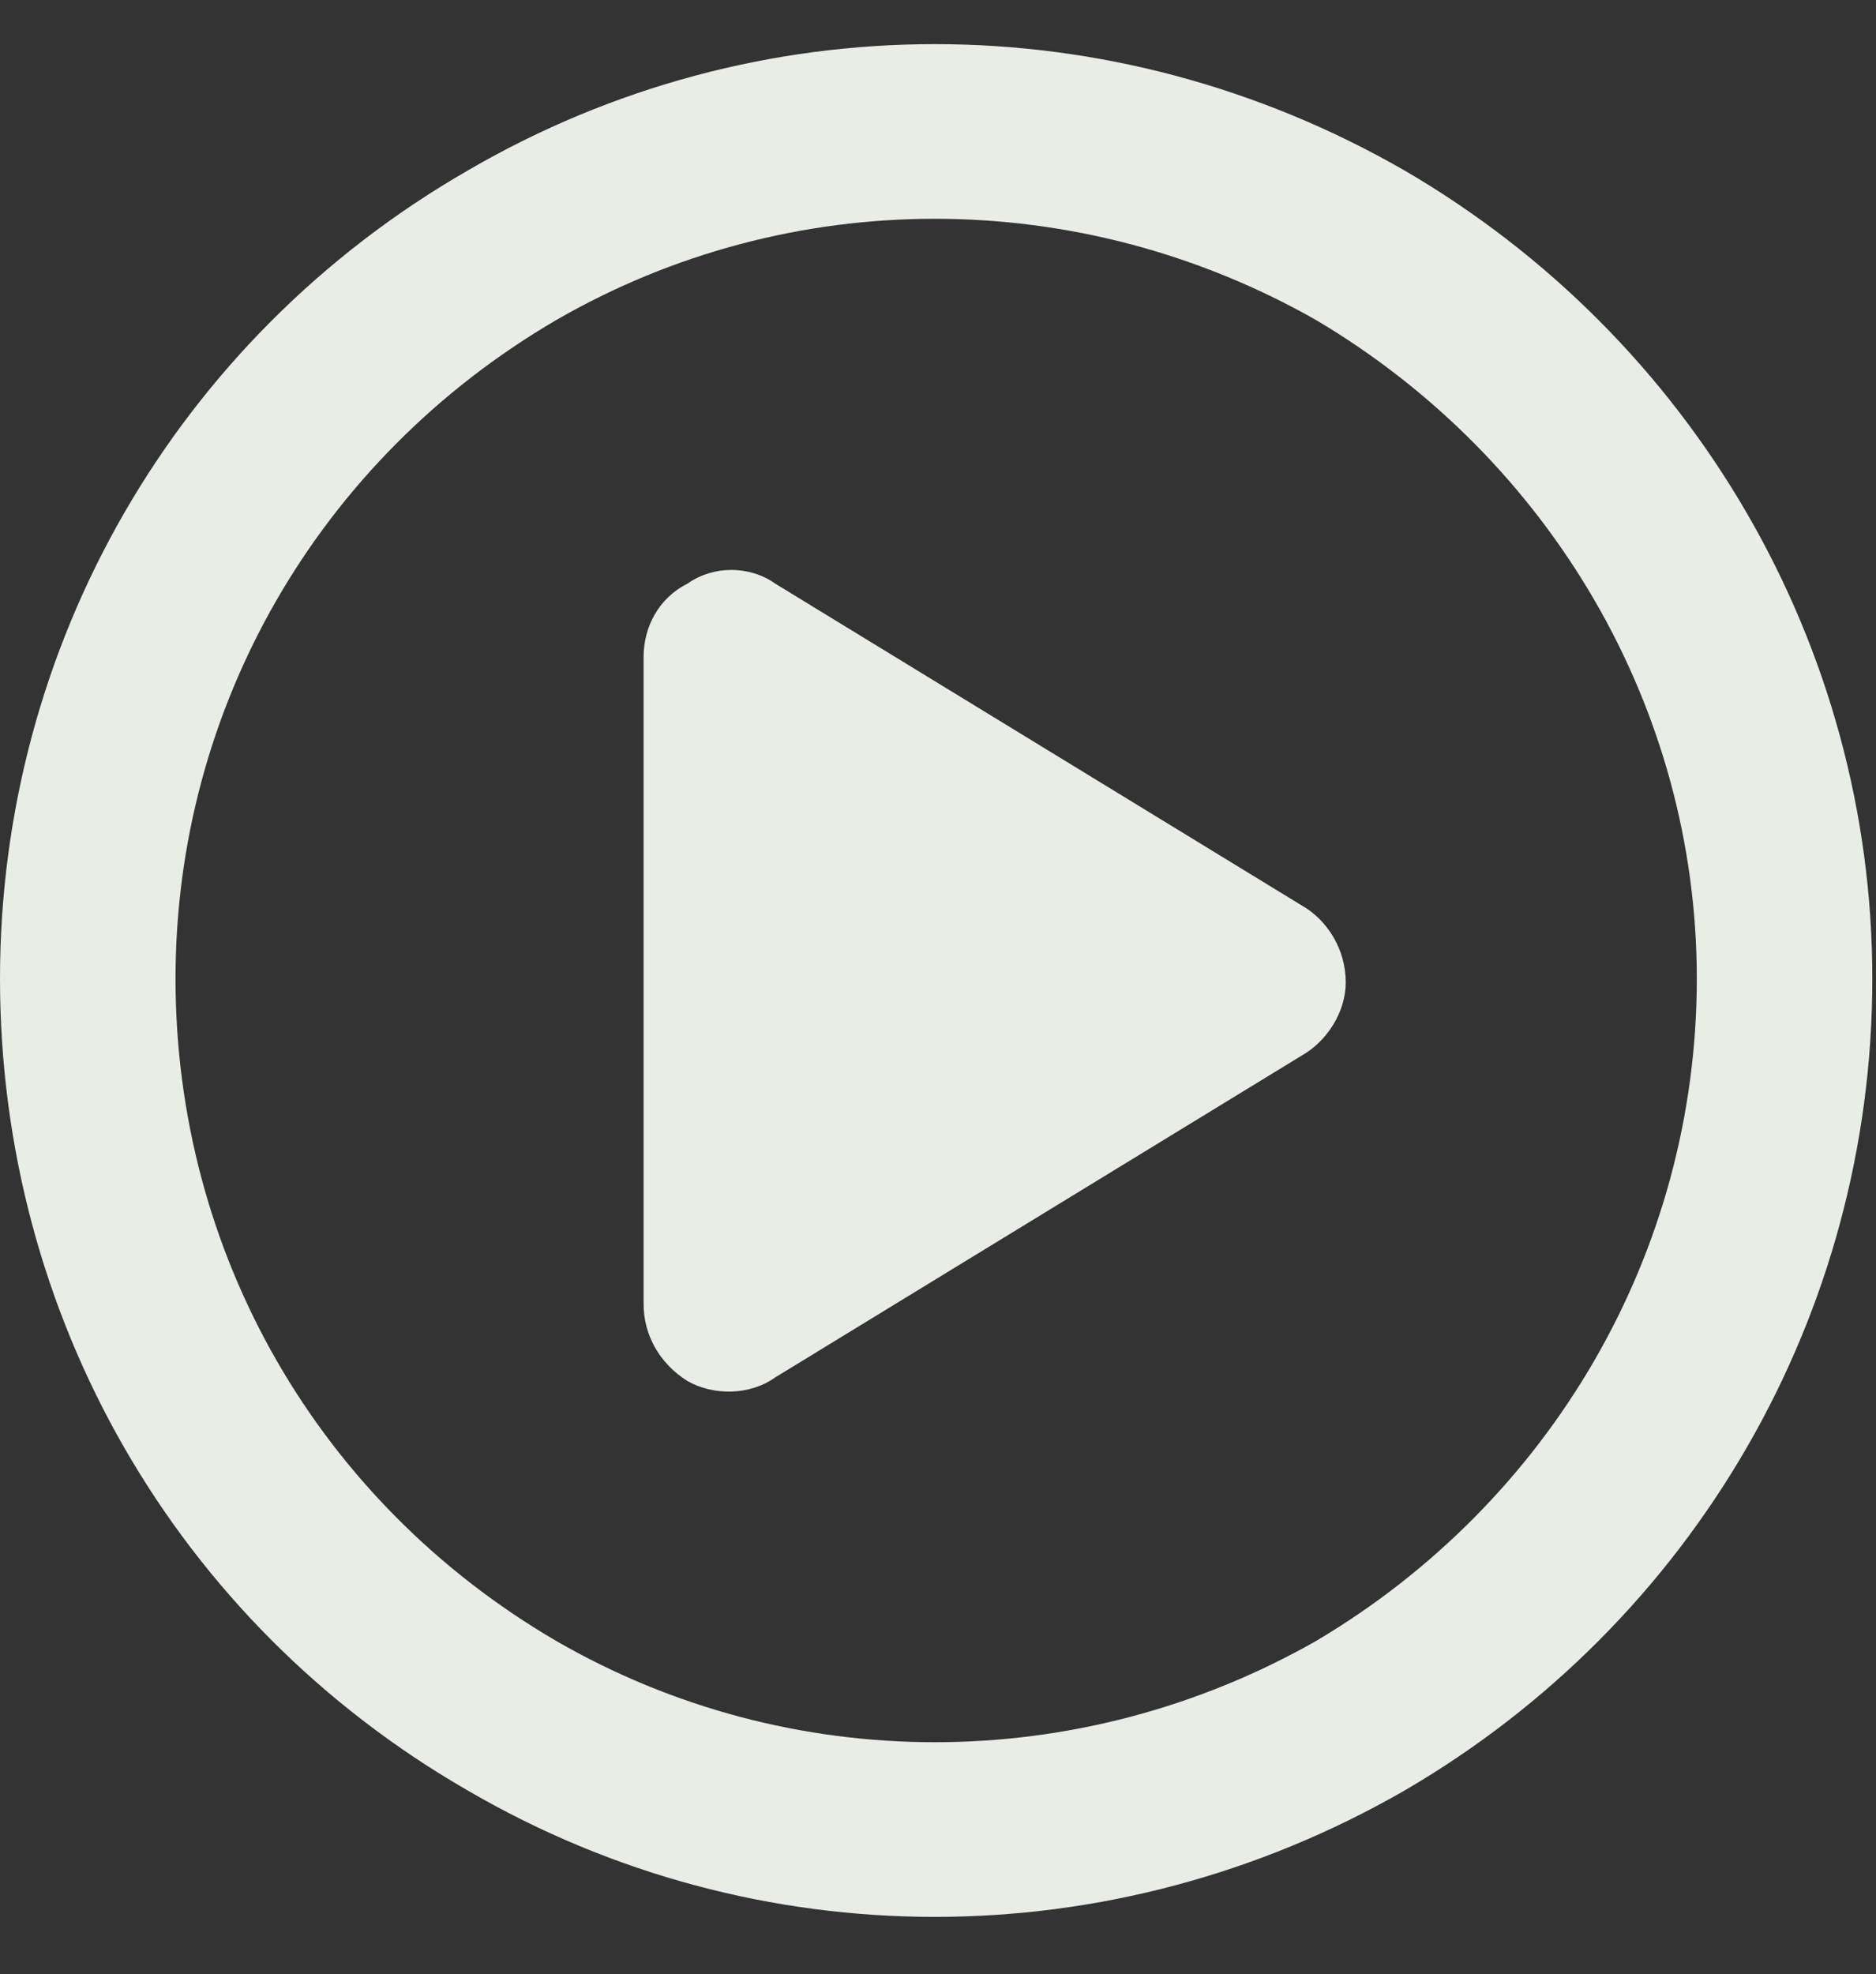
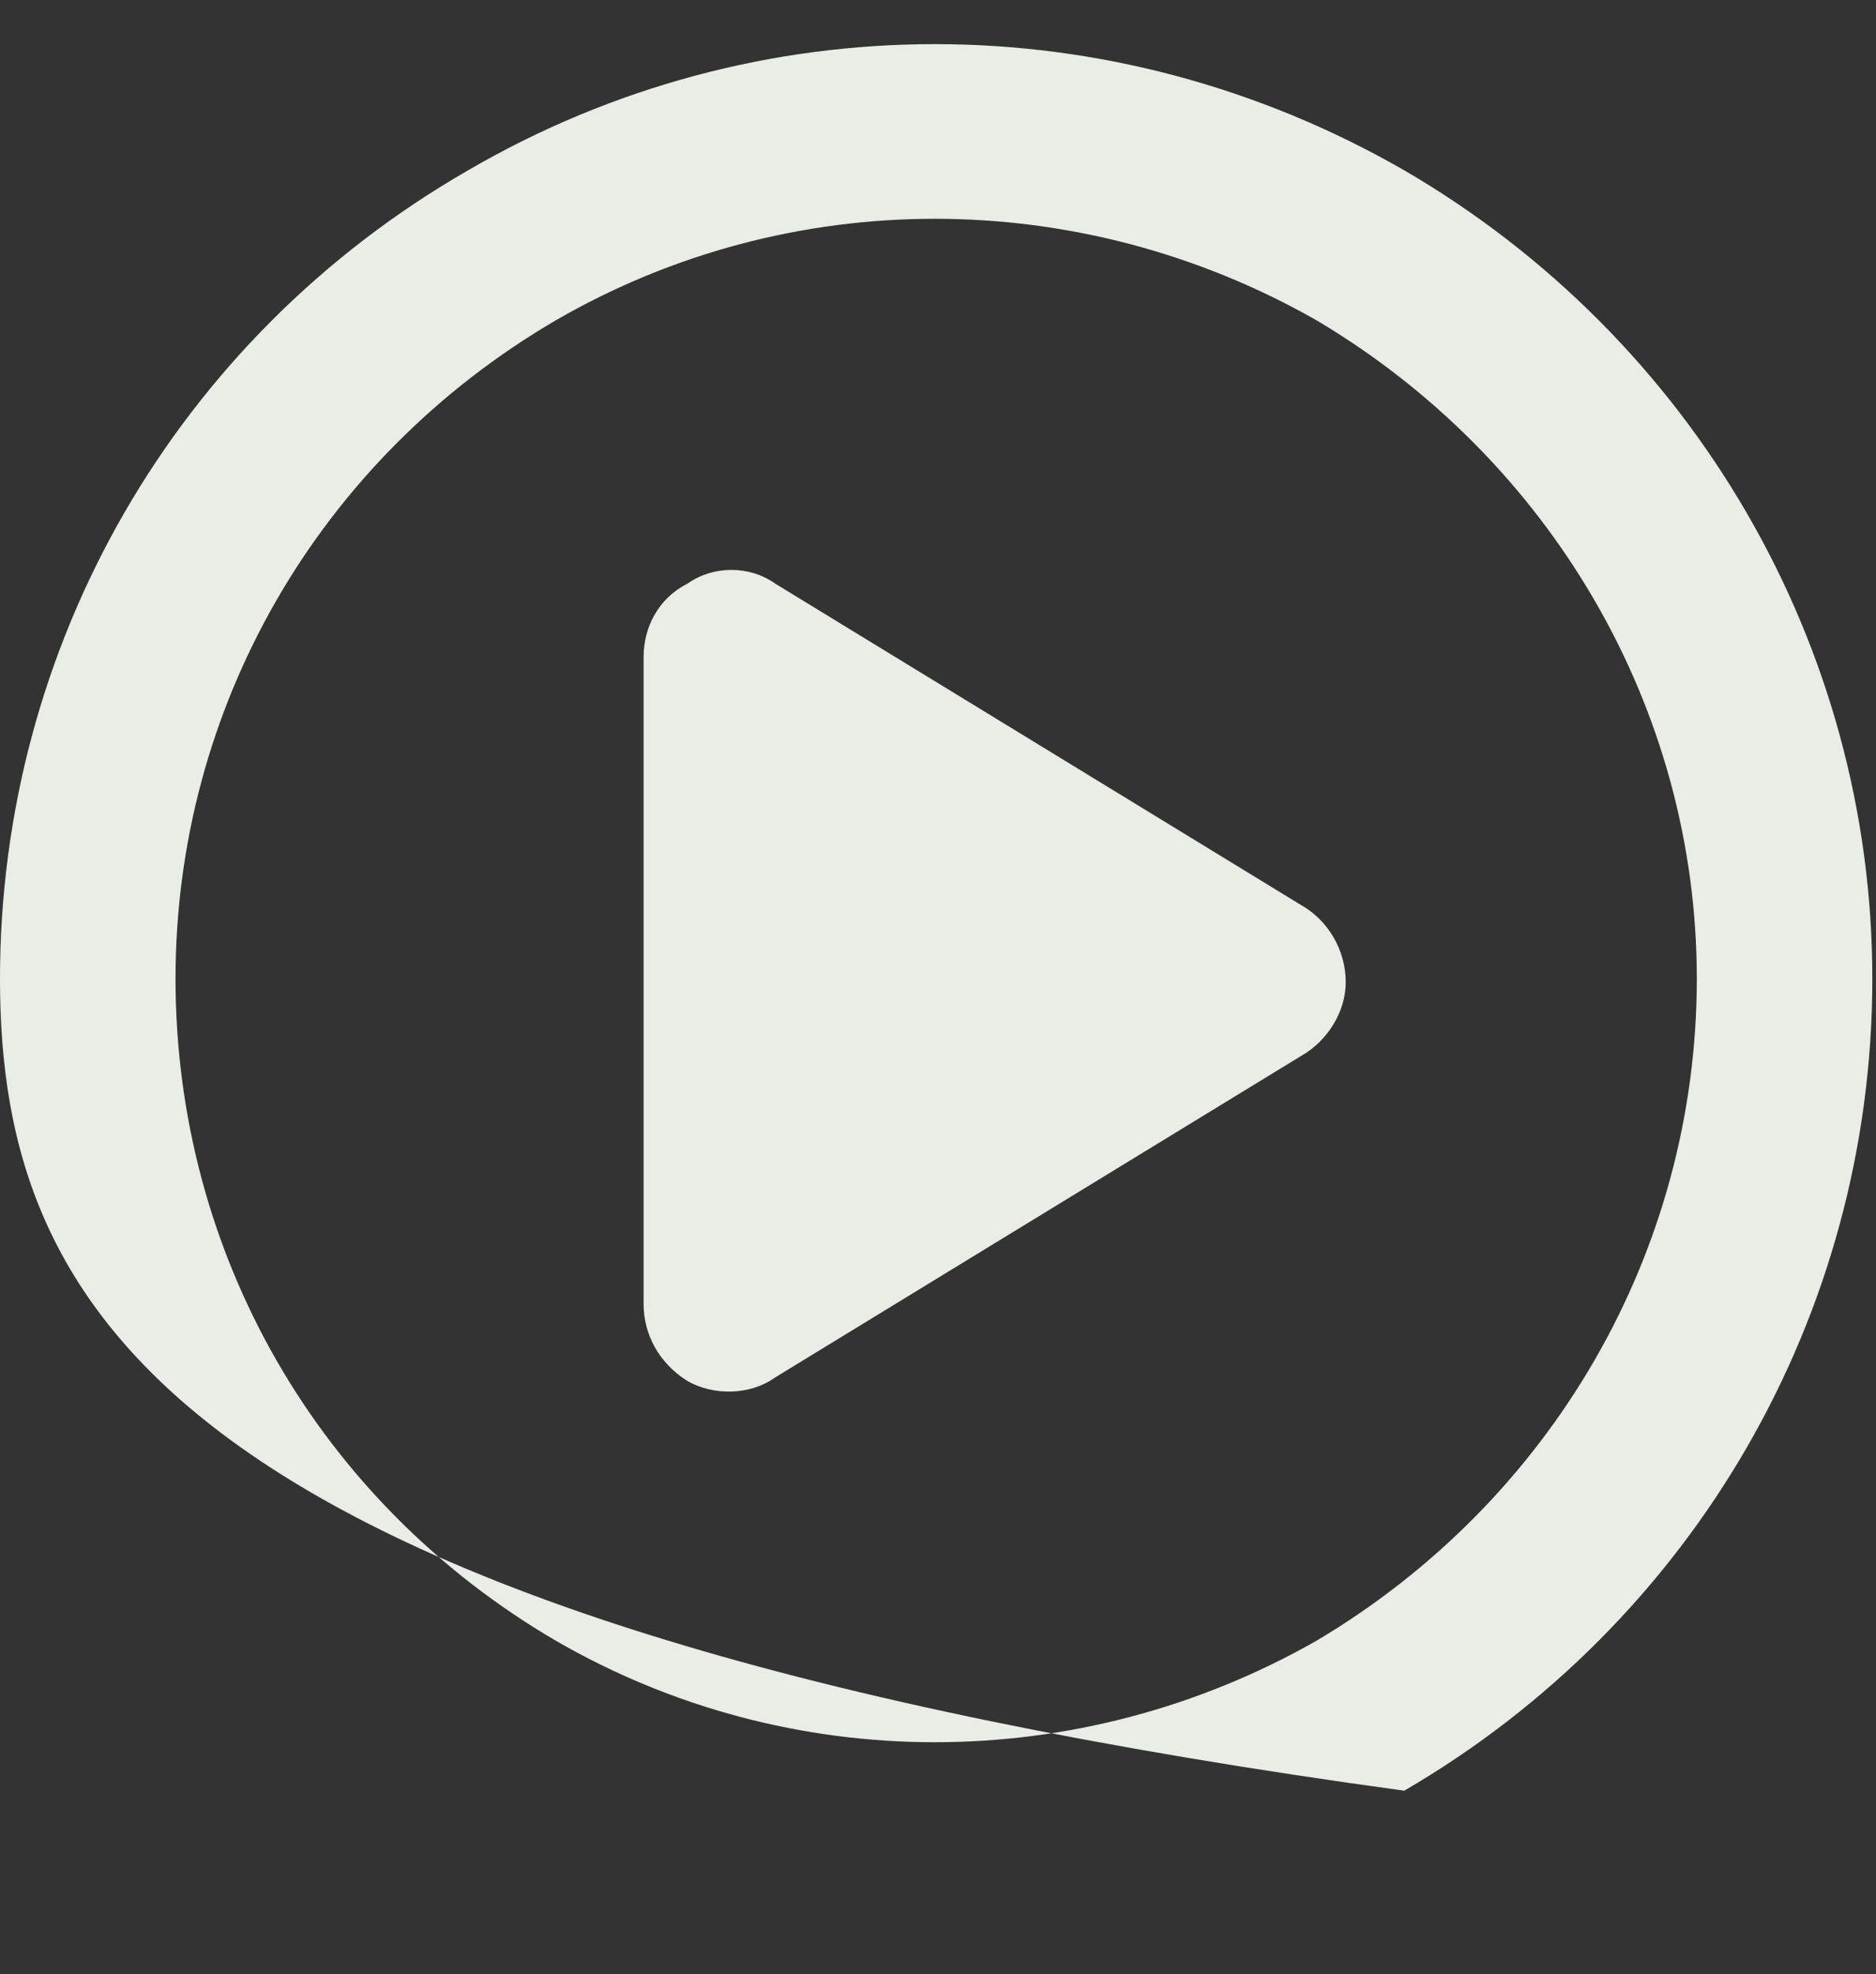
<svg xmlns="http://www.w3.org/2000/svg" width="96" height="101" viewBox="0 0 96 101" fill="none">
  <rect x="0" y="0" width="96" height="101" fill="#333333" stroke="none" />
-   <path d="M86.83 50.07C86.83 36.223 79.344 23.497 67.368 16.386C55.204 9.462 40.421 9.462 28.444 16.386C16.281 23.497 8.982 36.223 8.982 50.07C8.982 64.105 16.281 76.831 28.444 83.942C40.421 90.865 55.204 90.865 67.368 83.942C79.344 76.831 86.83 64.105 86.83 50.07ZM0 50.07C0 33.041 8.982 17.322 23.953 8.714C38.737 0.106 56.889 0.106 71.859 8.714C86.643 17.322 95.812 33.041 95.812 50.07C95.812 67.287 86.643 83.006 71.859 91.614C56.889 100.222 38.737 100.222 23.953 91.614C8.982 83.006 0 67.287 0 50.07ZM35.181 29.86C36.491 28.924 38.362 28.924 39.672 29.86L66.619 46.328C67.929 47.076 68.865 48.573 68.865 50.258C68.865 51.755 67.929 53.252 66.619 54L39.672 70.468C38.362 71.404 36.491 71.404 35.181 70.655C33.684 69.719 32.935 68.222 32.935 66.725V33.603C32.935 32.106 33.684 30.609 35.181 29.86Z" fill="#E8EEE6" />
+   <path d="M86.83 50.07C86.83 36.223 79.344 23.497 67.368 16.386C55.204 9.462 40.421 9.462 28.444 16.386C16.281 23.497 8.982 36.223 8.982 50.07C8.982 64.105 16.281 76.831 28.444 83.942C40.421 90.865 55.204 90.865 67.368 83.942C79.344 76.831 86.83 64.105 86.83 50.07ZM0 50.07C0 33.041 8.982 17.322 23.953 8.714C38.737 0.106 56.889 0.106 71.859 8.714C86.643 17.322 95.812 33.041 95.812 50.07C95.812 67.287 86.643 83.006 71.859 91.614C8.982 83.006 0 67.287 0 50.07ZM35.181 29.86C36.491 28.924 38.362 28.924 39.672 29.86L66.619 46.328C67.929 47.076 68.865 48.573 68.865 50.258C68.865 51.755 67.929 53.252 66.619 54L39.672 70.468C38.362 71.404 36.491 71.404 35.181 70.655C33.684 69.719 32.935 68.222 32.935 66.725V33.603C32.935 32.106 33.684 30.609 35.181 29.86Z" fill="#E8EEE6" />
</svg>